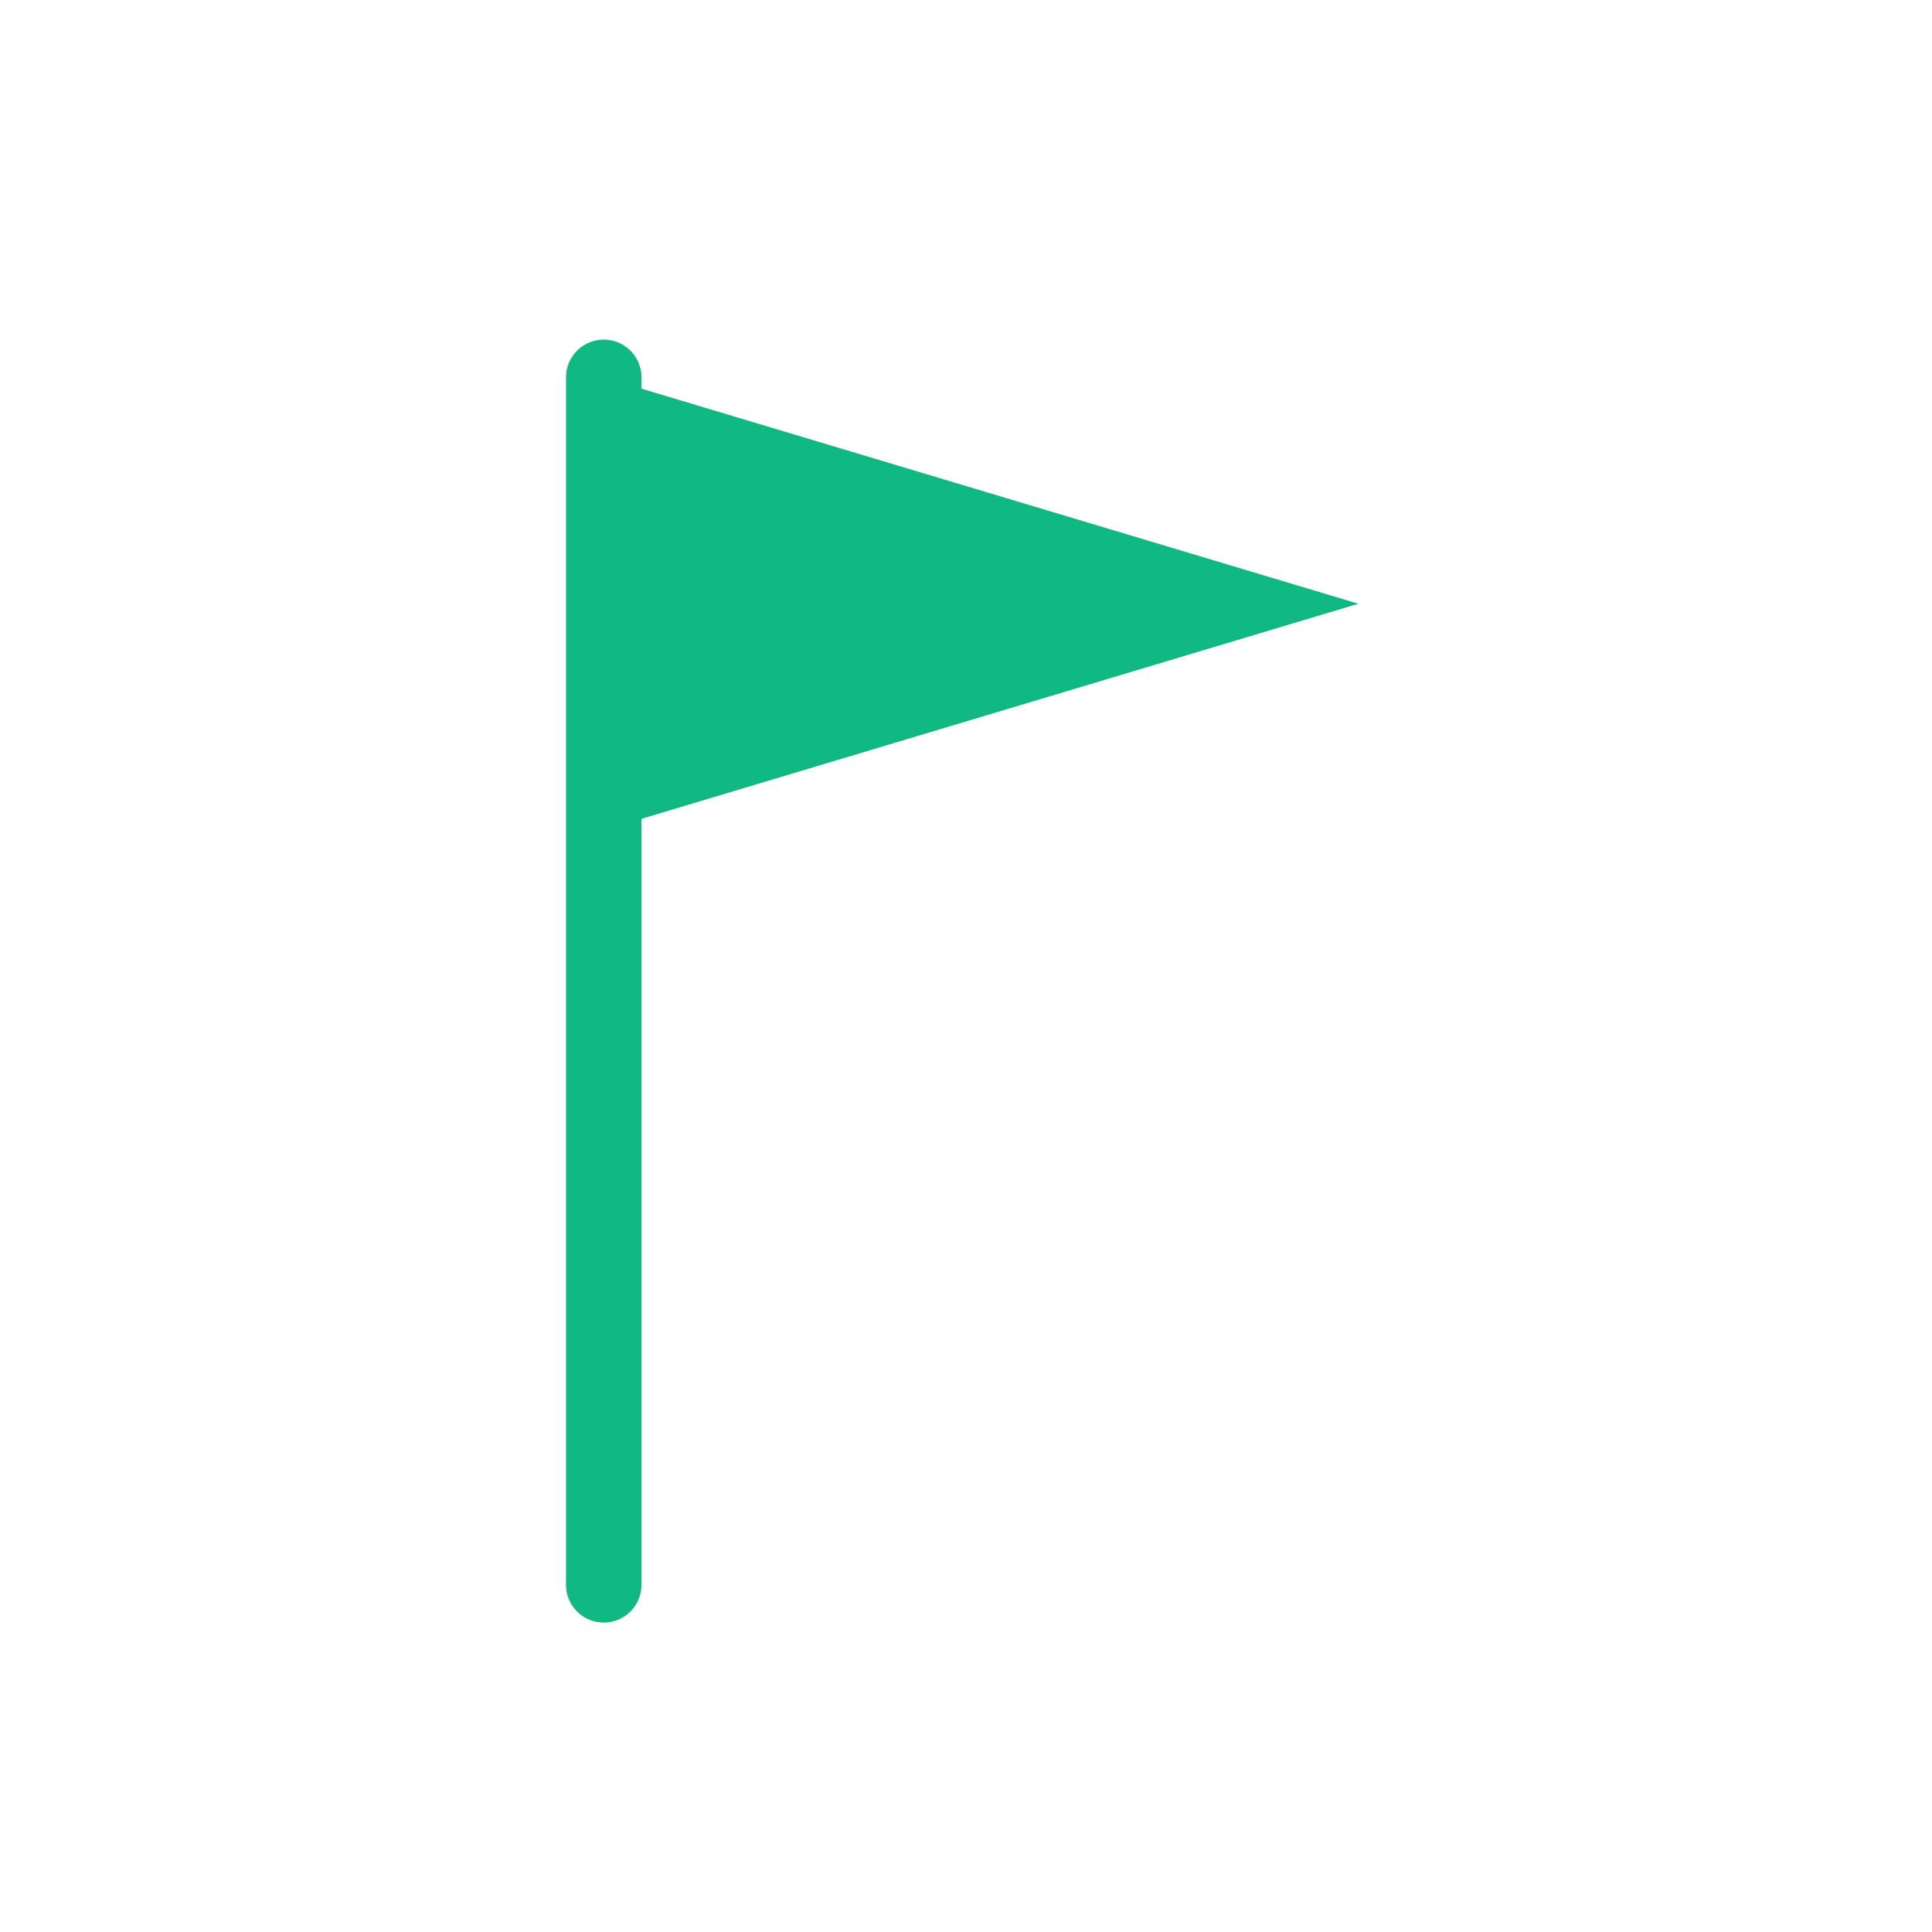
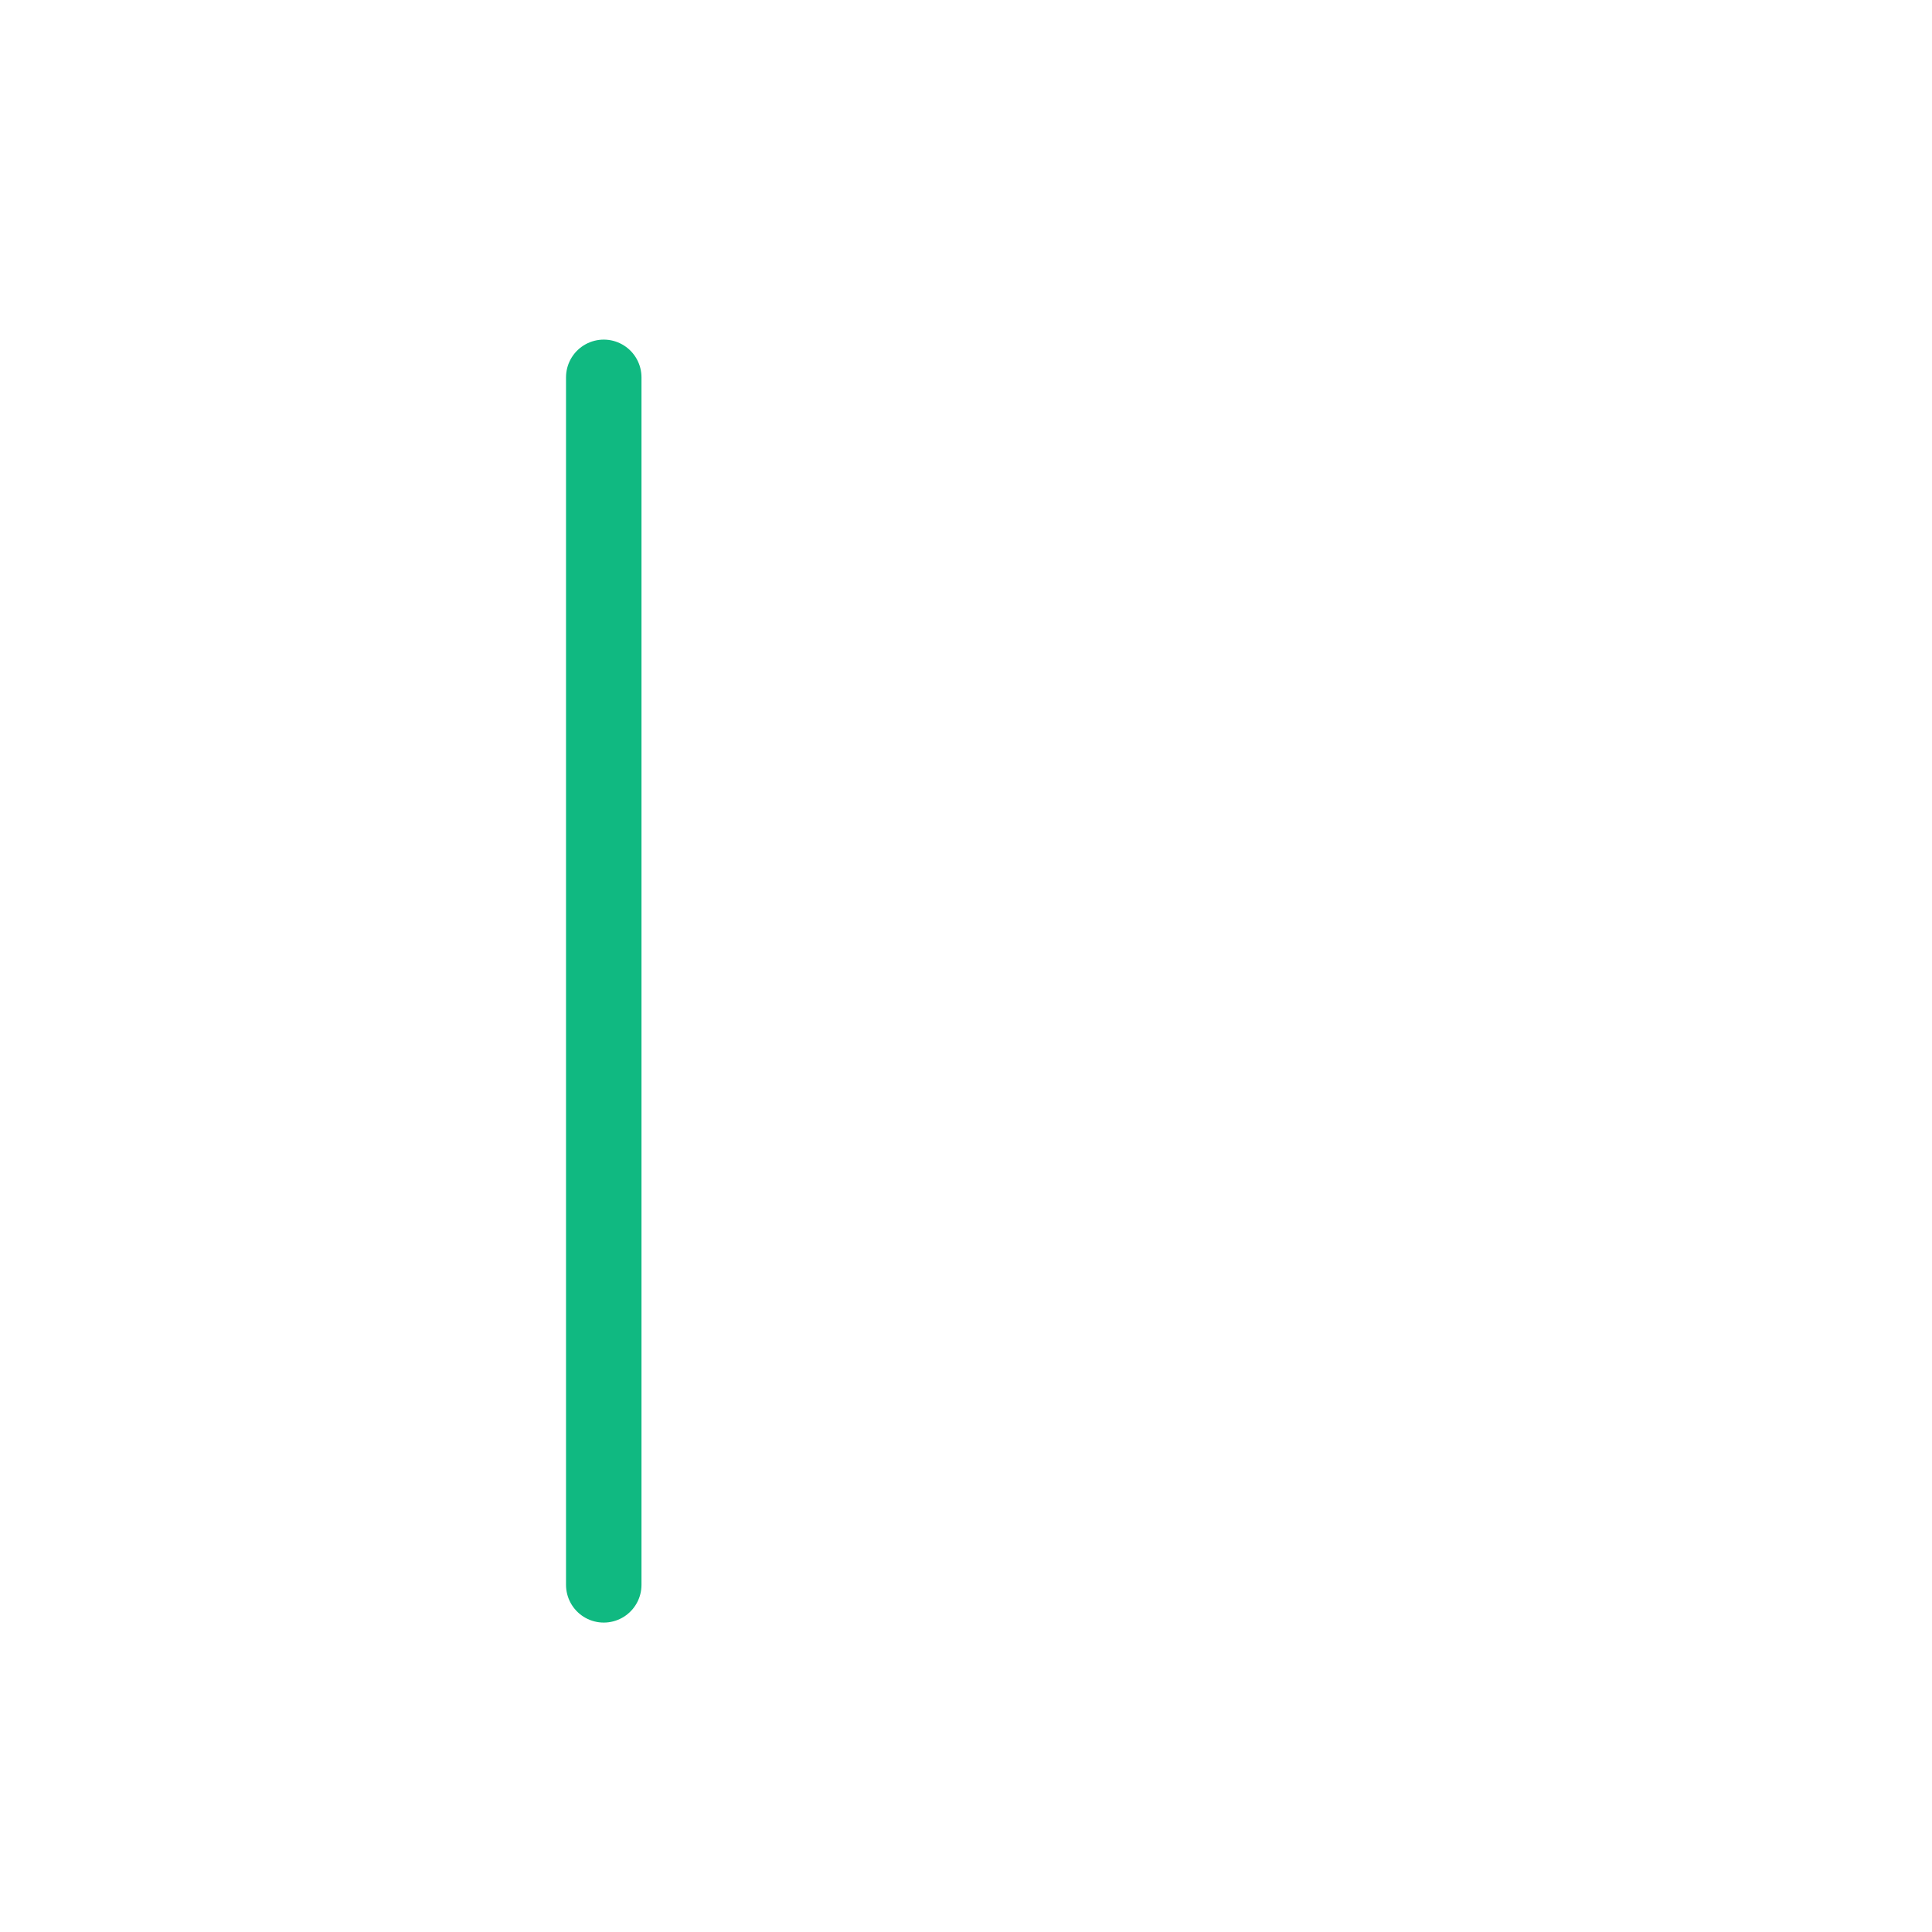
<svg xmlns="http://www.w3.org/2000/svg" viewBox="0 0 512 512">
  <line x1="160" y1="420" x2="160" y2="100" stroke="#10B981" stroke-width="20" stroke-linecap="round" />
-   <path d="M160 100 L360 160 L160 220 Z" fill="#10B981" />
</svg>